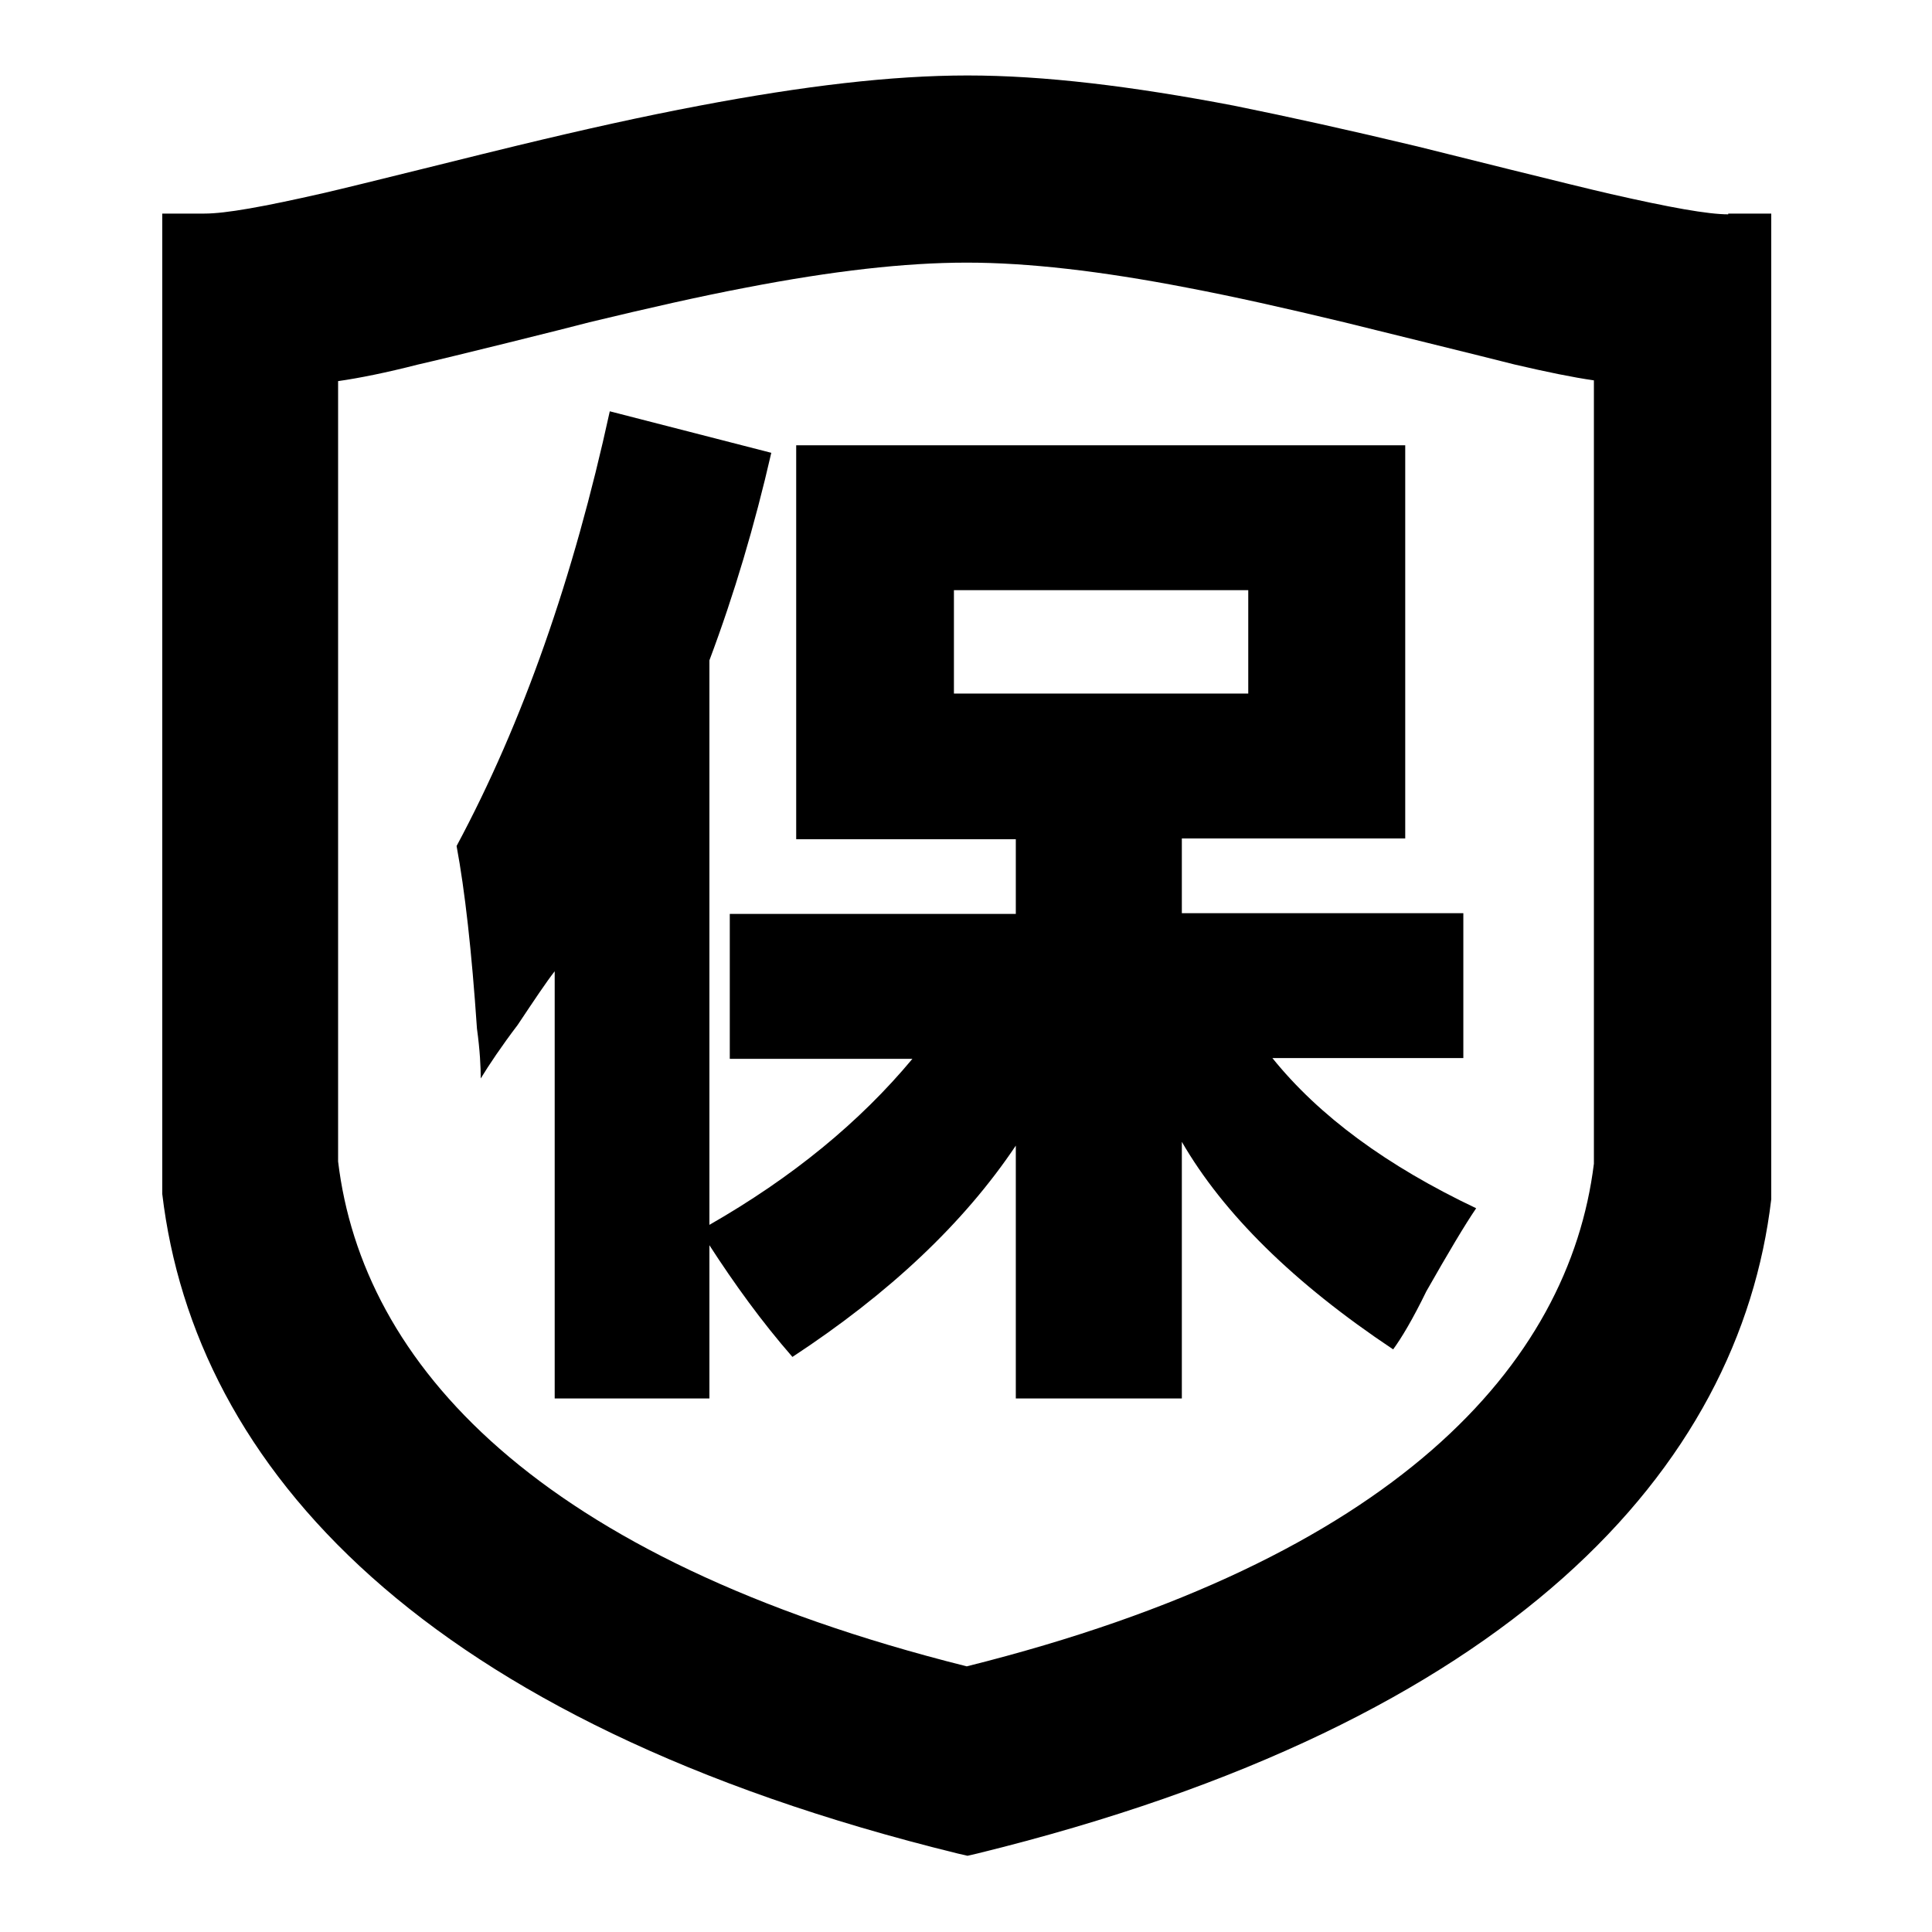
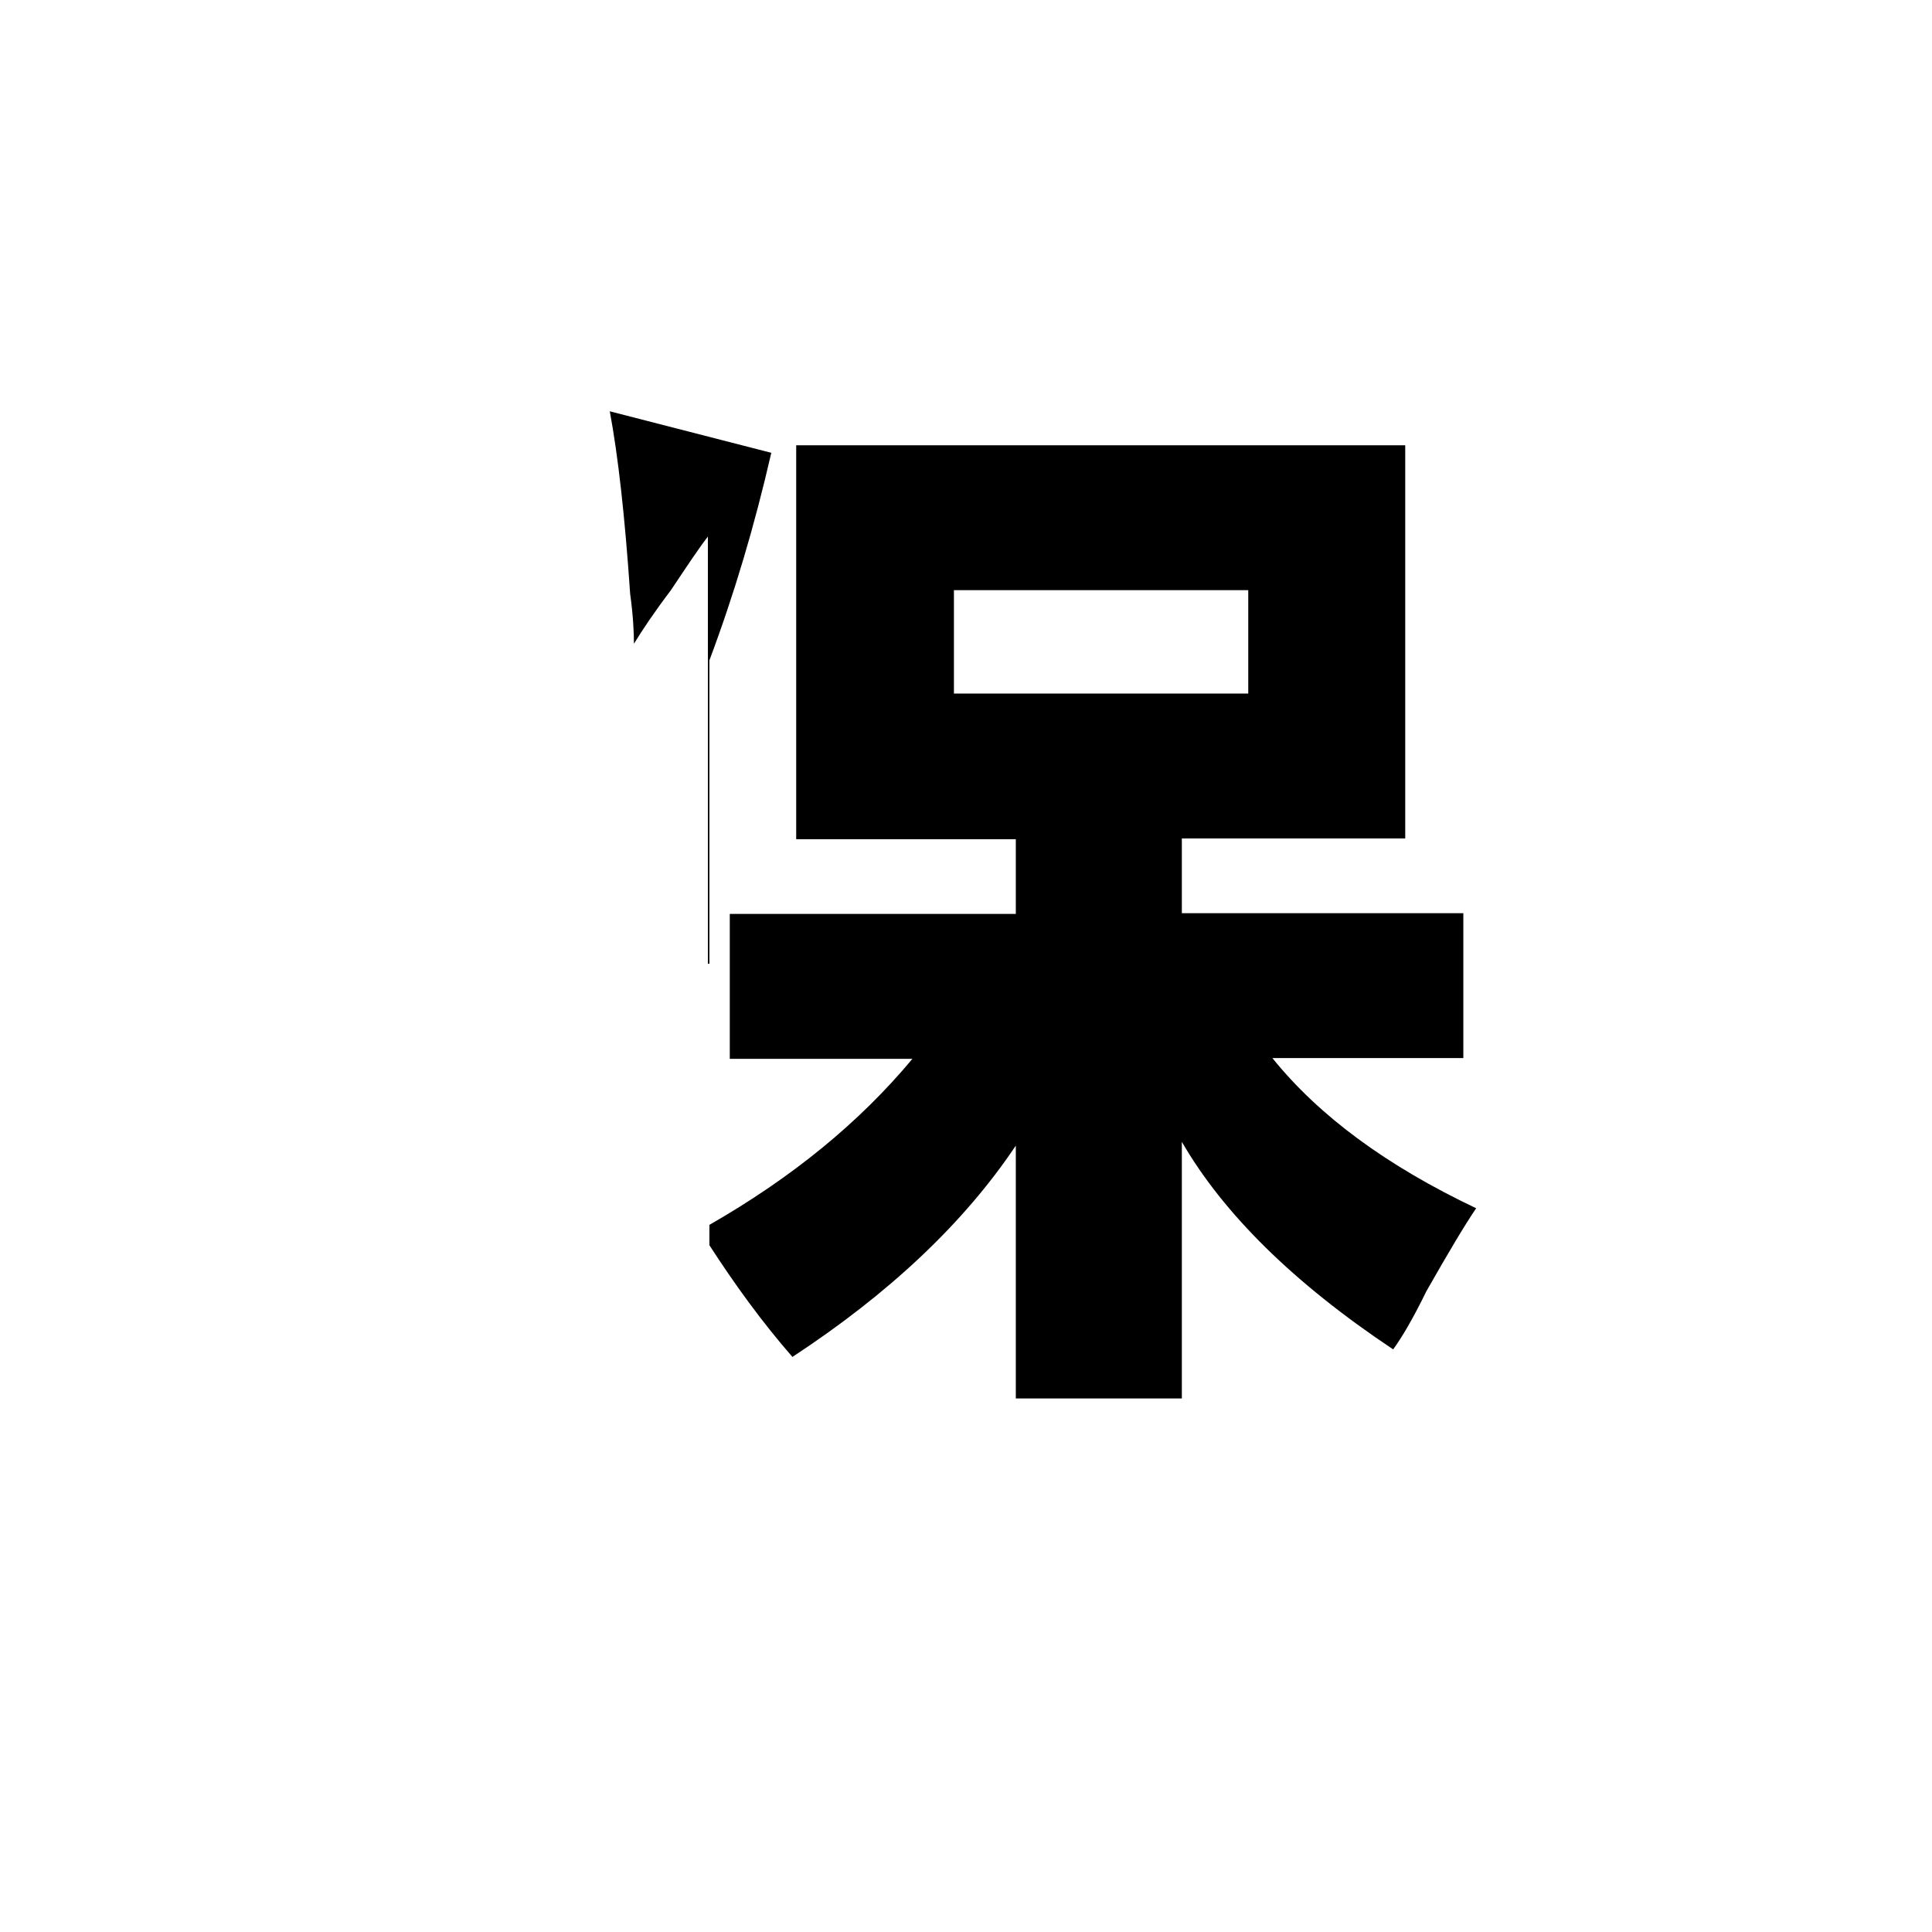
<svg xmlns="http://www.w3.org/2000/svg" version="1.1" x="0px" y="0px" viewBox="0 0 256 256" enable-background="new 0 0 256 256" xml:space="preserve">
  <g>
-     <path fill="#000000" d="M229,28.4c-2.7,0-7.7-0.9-15.6-2.7c-4.4-1-22.4-5.5-25.6-6.3c-9.2-2.2-16.9-3.9-24.3-5.4 c-13.6-2.6-25.2-4-35.3-4c-10.1,0-21.8,1.4-35.5,4c-7.4,1.4-15.1,3.1-24.2,5.3c-3,0.7-21.3,5.3-25.7,6.3 c-7.9,1.8-12.9,2.7-15.7,2.7h-5.6v129.9c4.3,36.2,34.5,70,105.4,87.4l1.3,0.3l1.3-0.3c70.9-17.4,101-51.1,105.2-86.7l0-125v-5.6 H229L229,28.4z M128.1,220.8C71,206.5,48,180.6,44.8,153.9l0-103.4c2.8-0.4,6.3-1.1,10.6-2.2c4-0.9,20.1-4.9,22.7-5.6 c7.9-1.9,14.5-3.4,20.8-4.6c11.4-2.2,21-3.3,29.2-3.3c8.1,0,17.7,1.1,29.1,3.3c6.3,1.2,13,2.7,20.9,4.6c2.8,0.7,18.7,4.6,22.6,5.6 c4.3,1,7.7,1.7,10.5,2.1v103.8C207.9,180.8,184.9,206.6,128.1,220.8L128.1,220.8z" />
-     <path fill="#000000" d="M168.6,140.2h25.3V121h-37.3v-9.9h29.6V59h-80.7v52.2h29.1v9.9H96.7v19.2h24.2c-7,8.4-15.9,15.7-26.9,22 V87.5c3.3-8.8,6-17.9,8.2-27.5l-21.4-5.5c-4.8,22-11.5,41.2-20.3,57.6c1.1,5.9,2,13.9,2.7,24.2c0.4,2.9,0.5,5.1,0.5,6.6 c1.1-1.8,2.7-4.2,4.9-7.1c2.2-3.3,3.8-5.7,4.9-7.1v56.6H94V165c3.3,5.1,6.9,10.1,11,14.8c12.8-8.4,22.7-17.7,29.6-28v33.5h22v-34 c5.5,9.5,14.8,18.7,28,27.5c1.1-1.5,2.6-4,4.4-7.7c2.9-5.1,5.1-8.8,6.6-11C183.8,154.5,174.8,147.9,168.6,140.2L168.6,140.2z  M126.4,91.9V78.2h39v13.7H126.4z" />
+     <path fill="#000000" d="M168.6,140.2h25.3V121h-37.3v-9.9h29.6V59h-80.7v52.2h29.1v9.9H96.7v19.2h24.2c-7,8.4-15.9,15.7-26.9,22 V87.5c3.3-8.8,6-17.9,8.2-27.5l-21.4-5.5c1.1,5.9,2,13.9,2.7,24.2c0.4,2.9,0.5,5.1,0.5,6.6 c1.1-1.8,2.7-4.2,4.9-7.1c2.2-3.3,3.8-5.7,4.9-7.1v56.6H94V165c3.3,5.1,6.9,10.1,11,14.8c12.8-8.4,22.7-17.7,29.6-28v33.5h22v-34 c5.5,9.5,14.8,18.7,28,27.5c1.1-1.5,2.6-4,4.4-7.7c2.9-5.1,5.1-8.8,6.6-11C183.8,154.5,174.8,147.9,168.6,140.2L168.6,140.2z  M126.4,91.9V78.2h39v13.7H126.4z" />
  </g>
</svg>